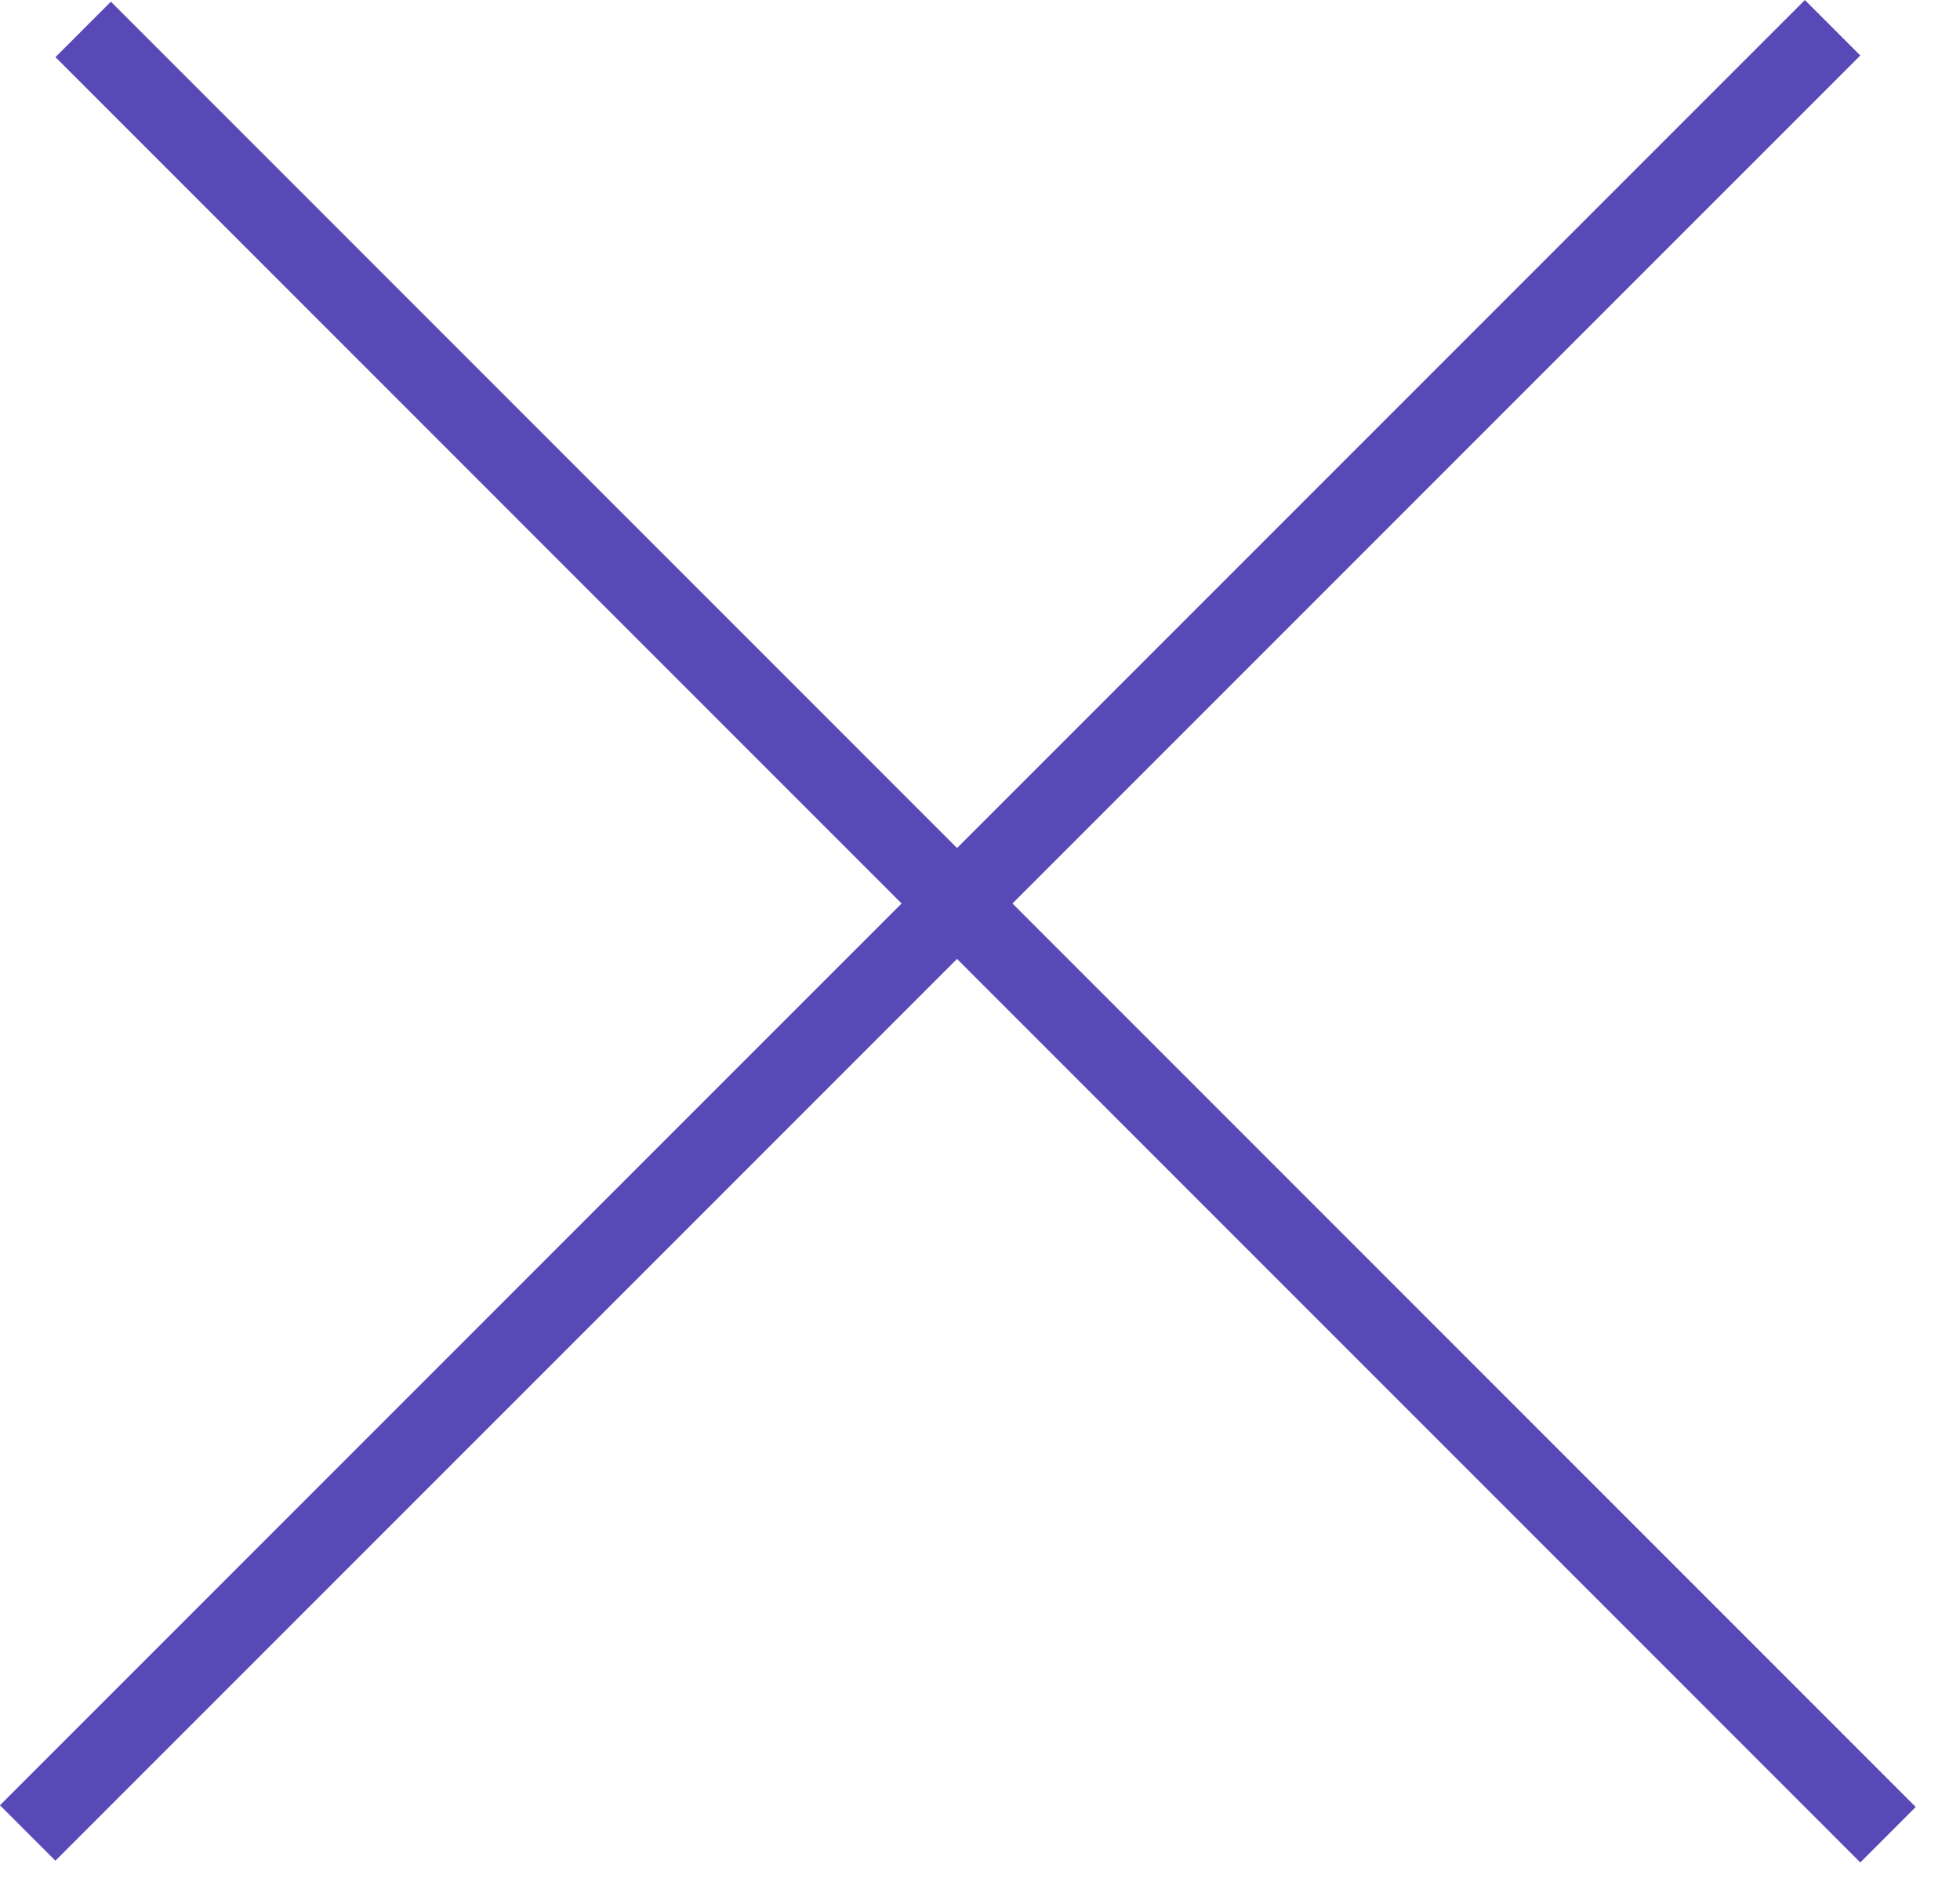
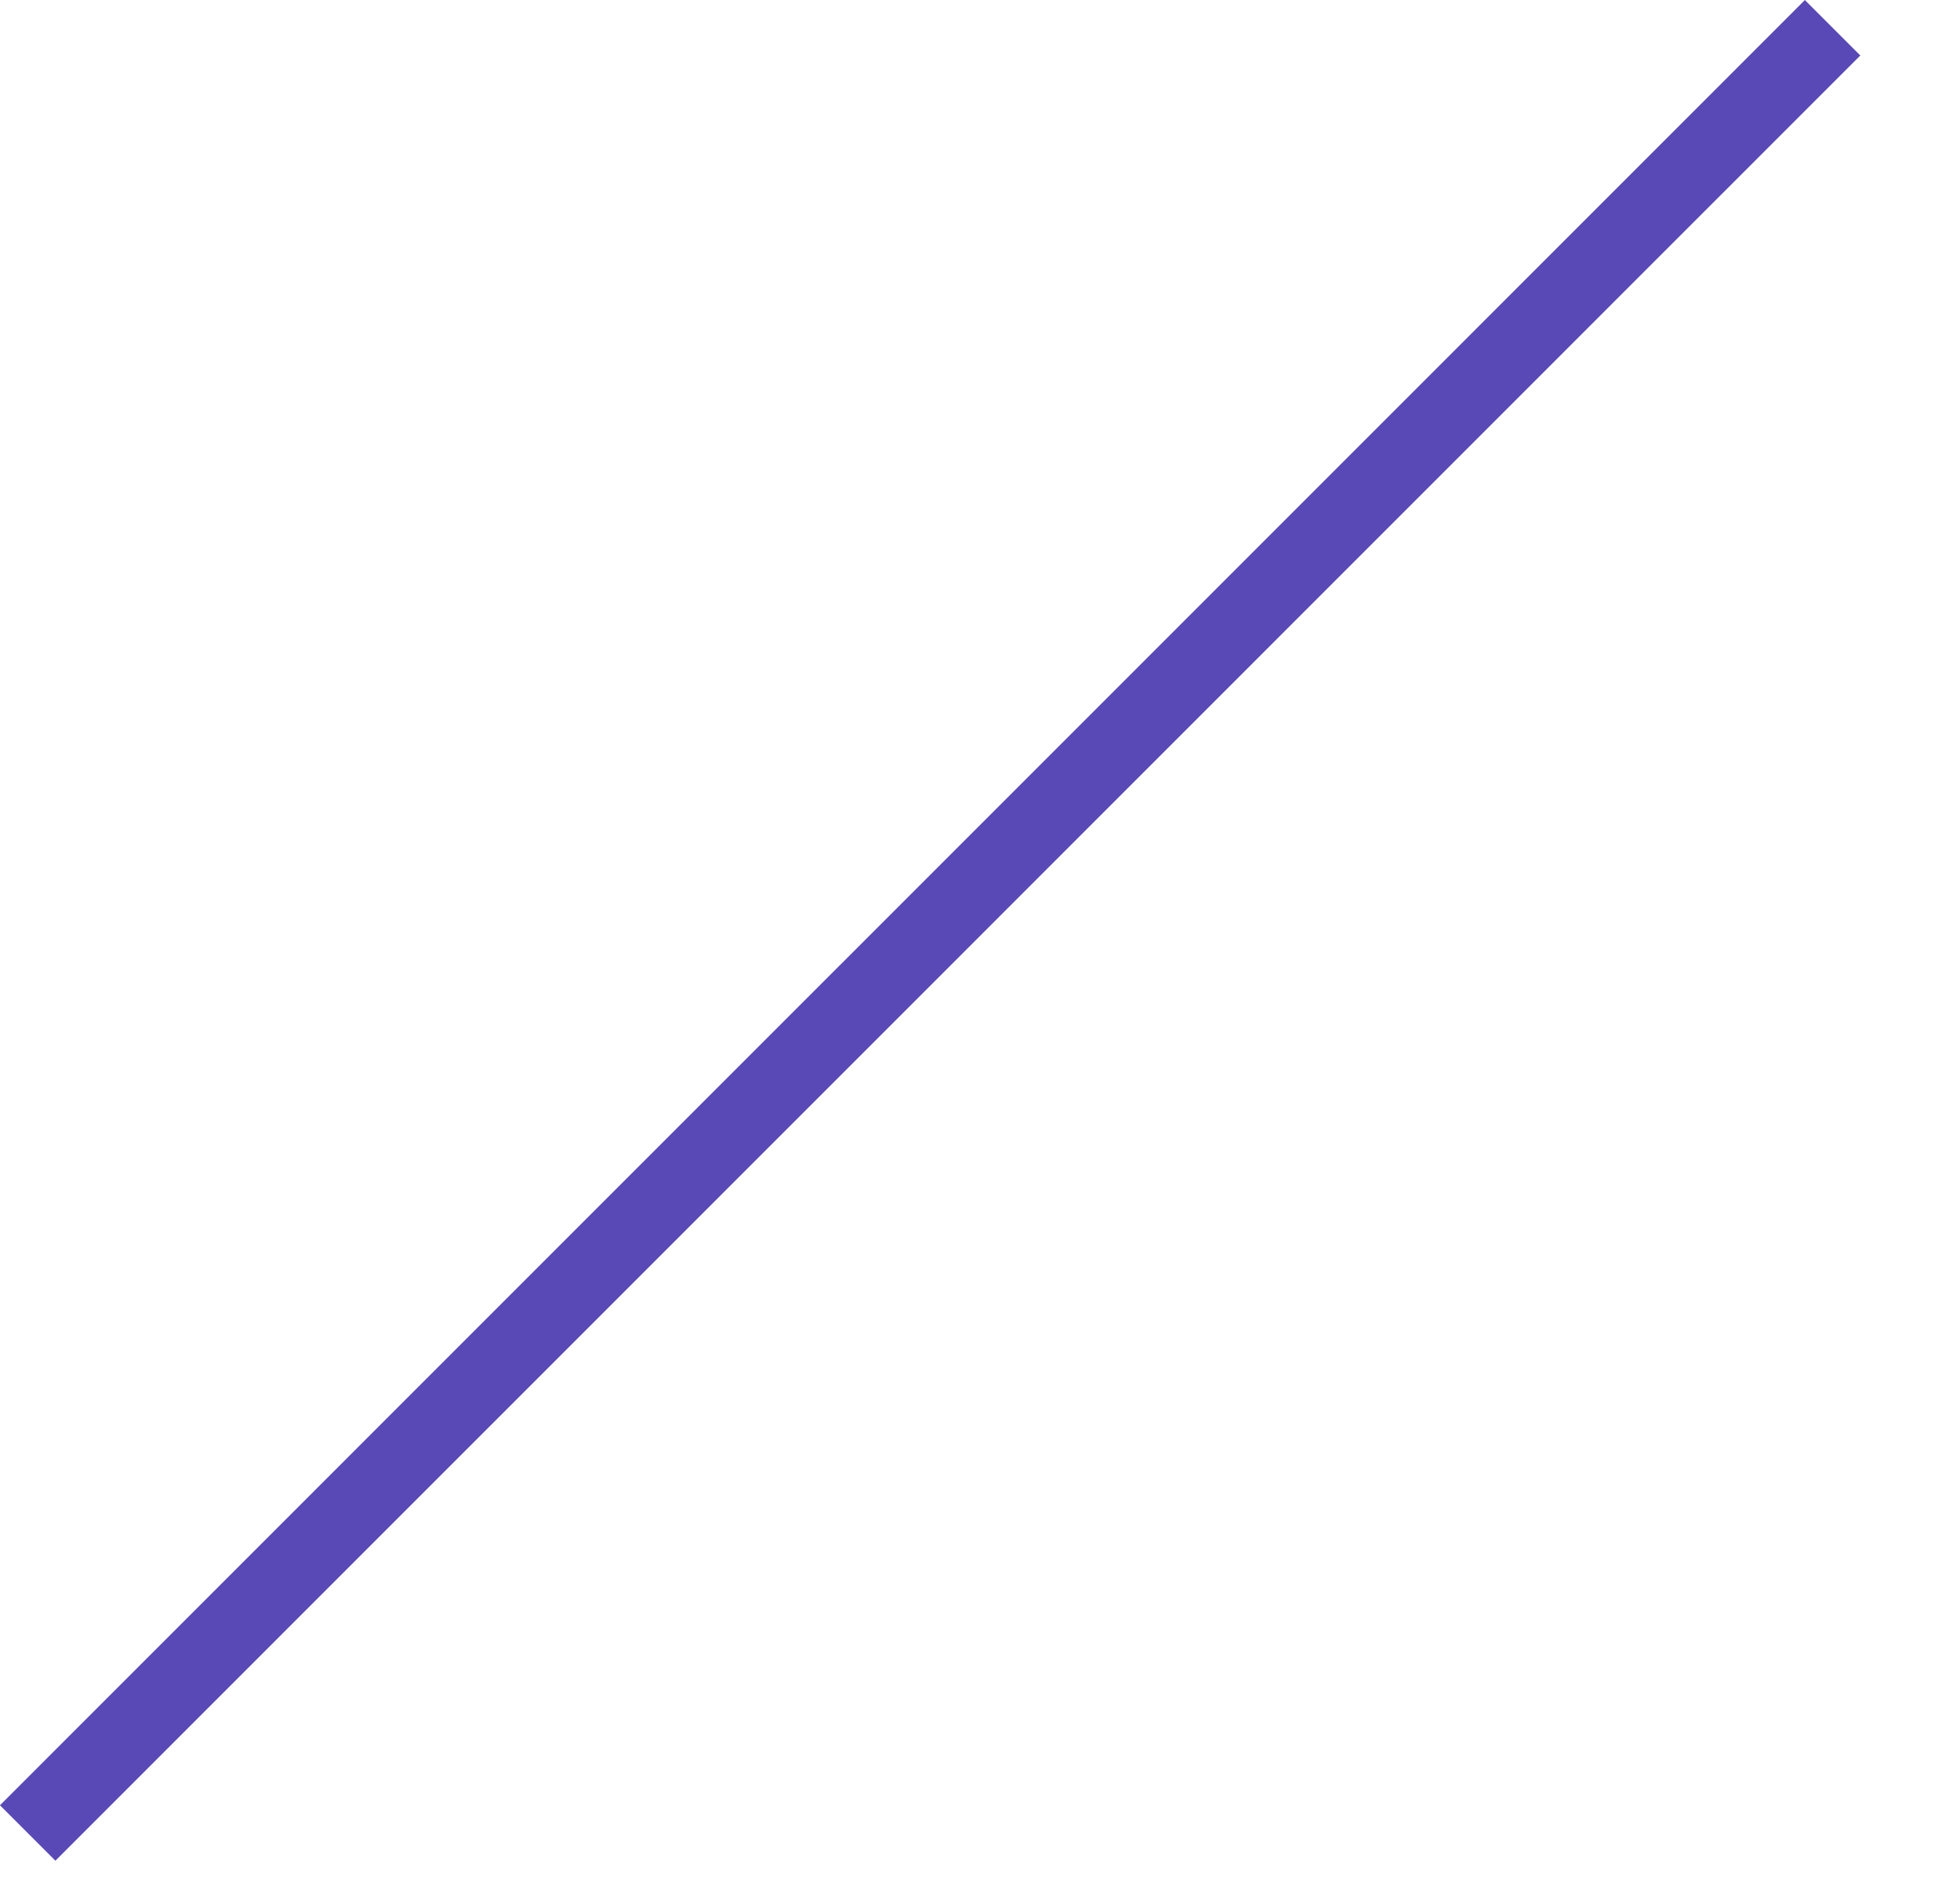
<svg xmlns="http://www.w3.org/2000/svg" width="25" height="24" viewBox="0 0 25 24" fill="none">
-   <line x1="1.061" y1="0.375" x2="24.082" y2="23.397" stroke="#5949B6" />
  <line x1="0.353" y1="23.375" x2="23.375" y2="0.354" stroke="#5949B6" />
</svg>